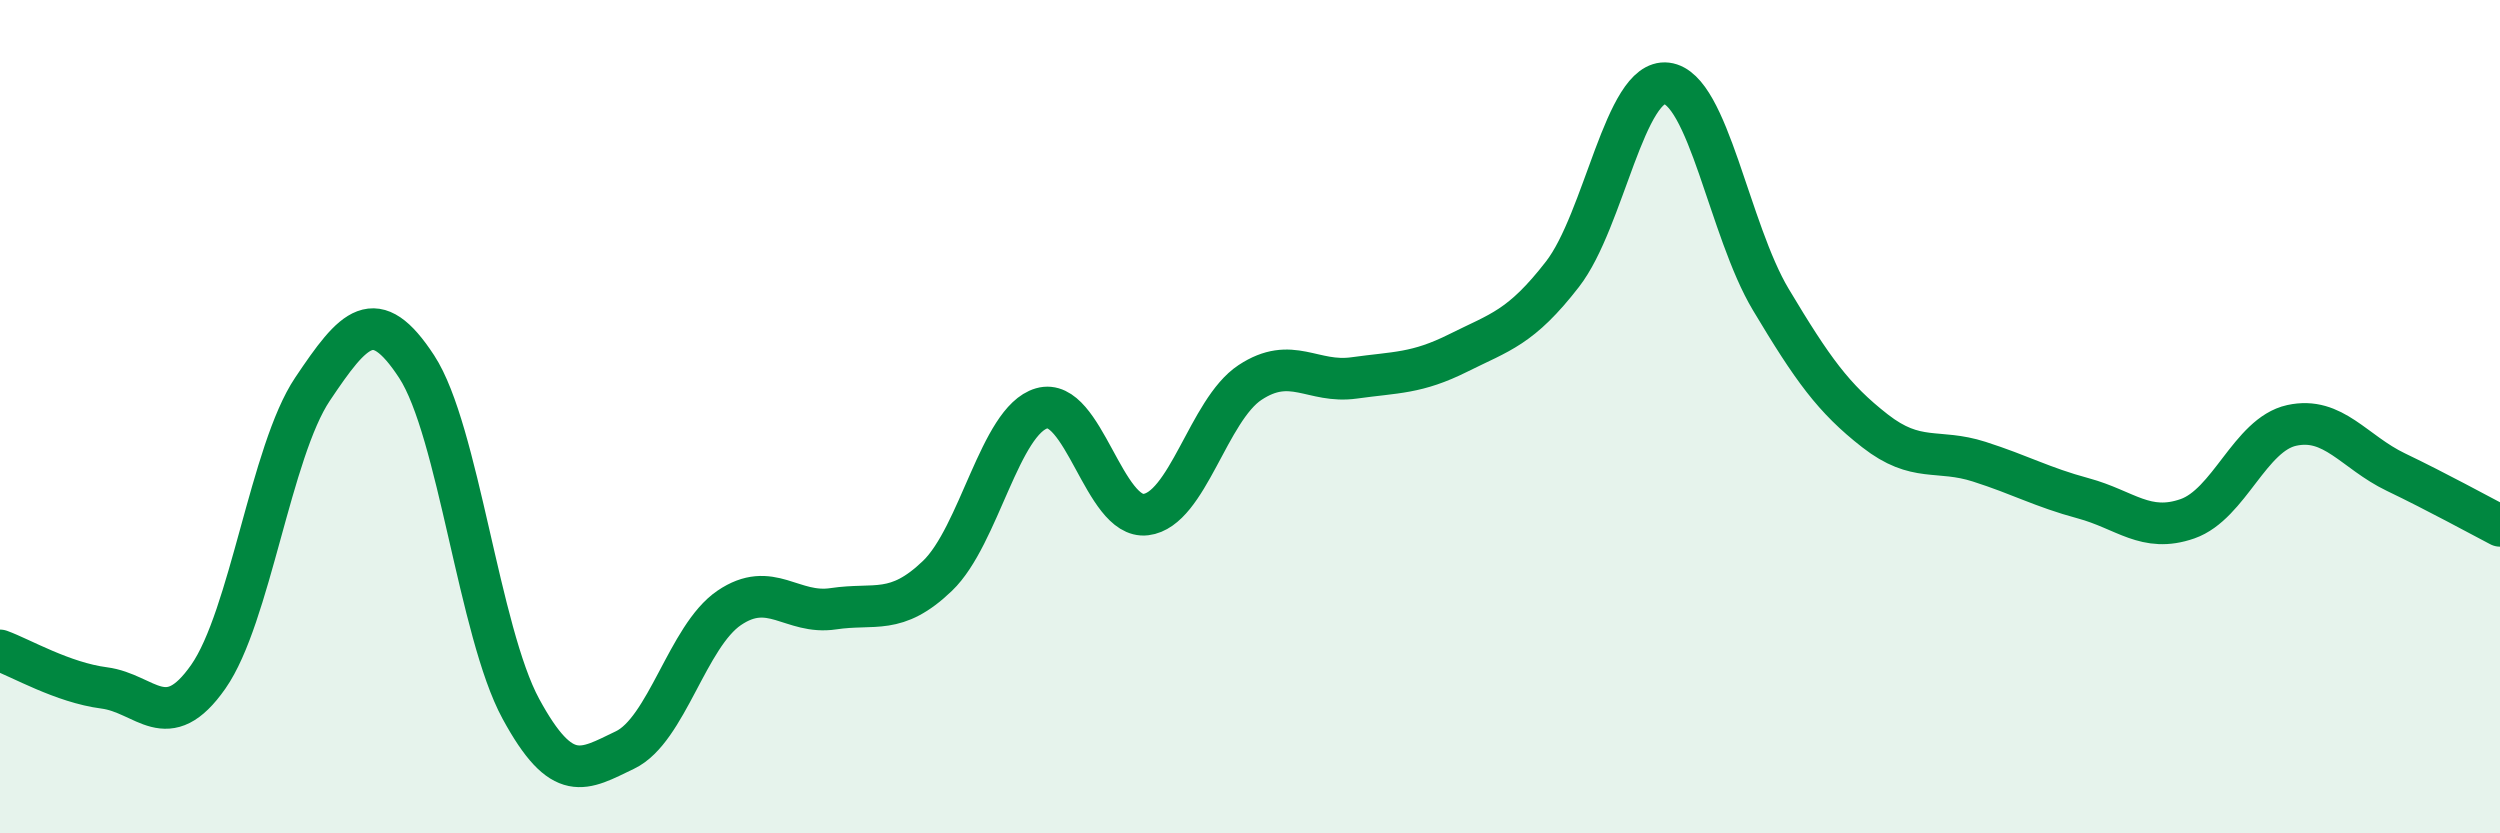
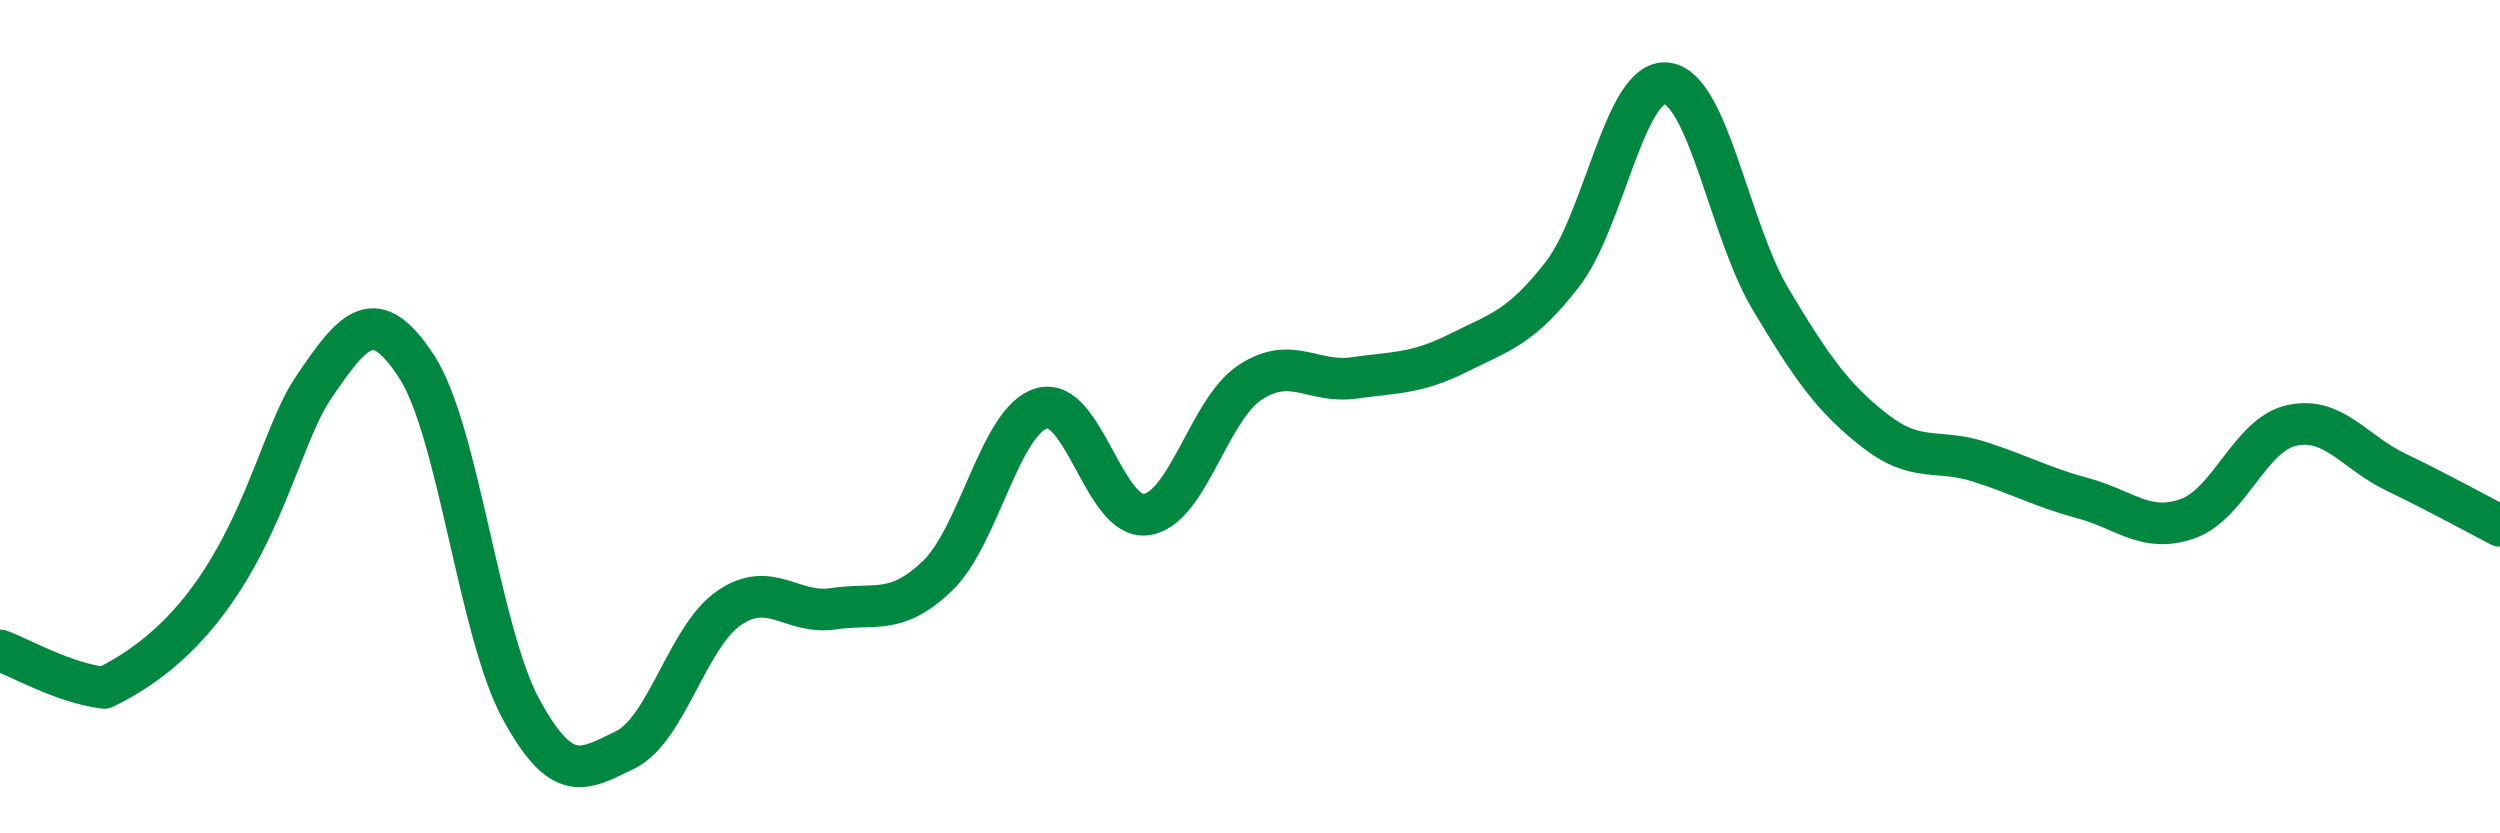
<svg xmlns="http://www.w3.org/2000/svg" width="60" height="20" viewBox="0 0 60 20">
-   <path d="M 0,15.61 C 0.5,15.79 1.5,16.38 2.5,16.51 C 3.5,16.64 4,17.67 5,16.24 C 6,14.81 6.5,10.83 7.5,9.34 C 8.5,7.85 9,7.27 10,8.8 C 11,10.33 11.5,15.17 12.5,17.01 C 13.5,18.85 14,18.48 15,18 C 16,17.52 16.5,15.27 17.5,14.59 C 18.5,13.91 19,14.76 20,14.61 C 21,14.46 21.5,14.78 22.5,13.82 C 23.5,12.86 24,10.09 25,9.8 C 26,9.51 26.5,12.47 27.5,12.35 C 28.5,12.23 29,9.84 30,9.18 C 31,8.52 31.5,9.21 32.5,9.07 C 33.5,8.93 34,8.97 35,8.47 C 36,7.97 36.5,7.87 37.5,6.58 C 38.5,5.29 39,1.88 40,2 C 41,2.12 41.5,5.52 42.5,7.19 C 43.5,8.86 44,9.56 45,10.34 C 46,11.12 46.5,10.76 47.5,11.08 C 48.5,11.4 49,11.69 50,11.96 C 51,12.23 51.5,12.8 52.5,12.45 C 53.5,12.1 54,10.43 55,10.21 C 56,9.99 56.5,10.85 57.5,11.33 C 58.5,11.81 59.5,12.36 60,12.62L60 20L0 20Z" fill="#008740" opacity="0.1" stroke-linecap="round" stroke-linejoin="round" />
-   <path d="M 0,15.61 C 0.5,15.79 1.5,16.38 2.5,16.51 C 3.5,16.64 4,17.67 5,16.24 C 6,14.81 6.5,10.83 7.5,9.34 C 8.5,7.85 9,7.27 10,8.8 C 11,10.33 11.5,15.17 12.5,17.01 C 13.5,18.85 14,18.48 15,18 C 16,17.52 16.5,15.27 17.5,14.59 C 18.5,13.91 19,14.76 20,14.61 C 21,14.46 21.5,14.78 22.5,13.82 C 23.5,12.86 24,10.09 25,9.8 C 26,9.51 26.5,12.47 27.5,12.35 C 28.5,12.23 29,9.84 30,9.18 C 31,8.52 31.5,9.21 32.5,9.07 C 33.5,8.93 34,8.97 35,8.47 C 36,7.97 36.5,7.87 37.5,6.58 C 38.5,5.29 39,1.88 40,2 C 41,2.12 41.5,5.52 42.5,7.19 C 43.5,8.86 44,9.56 45,10.34 C 46,11.12 46.5,10.76 47.5,11.08 C 48.5,11.4 49,11.69 50,11.96 C 51,12.23 51.5,12.8 52.5,12.45 C 53.5,12.1 54,10.43 55,10.21 C 56,9.99 56.5,10.85 57.5,11.33 C 58.5,11.81 59.5,12.36 60,12.62" stroke="#008740" stroke-width="1" fill="none" stroke-linecap="round" stroke-linejoin="round" />
+   <path d="M 0,15.61 C 0.5,15.79 1.5,16.38 2.5,16.51 C 6,14.81 6.5,10.83 7.5,9.34 C 8.5,7.85 9,7.27 10,8.8 C 11,10.33 11.5,15.17 12.5,17.01 C 13.5,18.85 14,18.48 15,18 C 16,17.52 16.5,15.27 17.5,14.59 C 18.5,13.91 19,14.76 20,14.61 C 21,14.46 21.5,14.78 22.5,13.82 C 23.5,12.86 24,10.09 25,9.8 C 26,9.51 26.5,12.47 27.5,12.35 C 28.5,12.23 29,9.84 30,9.18 C 31,8.52 31.5,9.21 32.5,9.07 C 33.5,8.93 34,8.97 35,8.47 C 36,7.97 36.5,7.87 37.5,6.58 C 38.5,5.29 39,1.88 40,2 C 41,2.12 41.5,5.52 42.5,7.19 C 43.5,8.86 44,9.56 45,10.34 C 46,11.12 46.5,10.76 47.5,11.08 C 48.5,11.4 49,11.69 50,11.96 C 51,12.23 51.5,12.8 52.5,12.45 C 53.5,12.1 54,10.43 55,10.21 C 56,9.99 56.5,10.85 57.5,11.33 C 58.5,11.81 59.5,12.36 60,12.62" stroke="#008740" stroke-width="1" fill="none" stroke-linecap="round" stroke-linejoin="round" />
</svg>